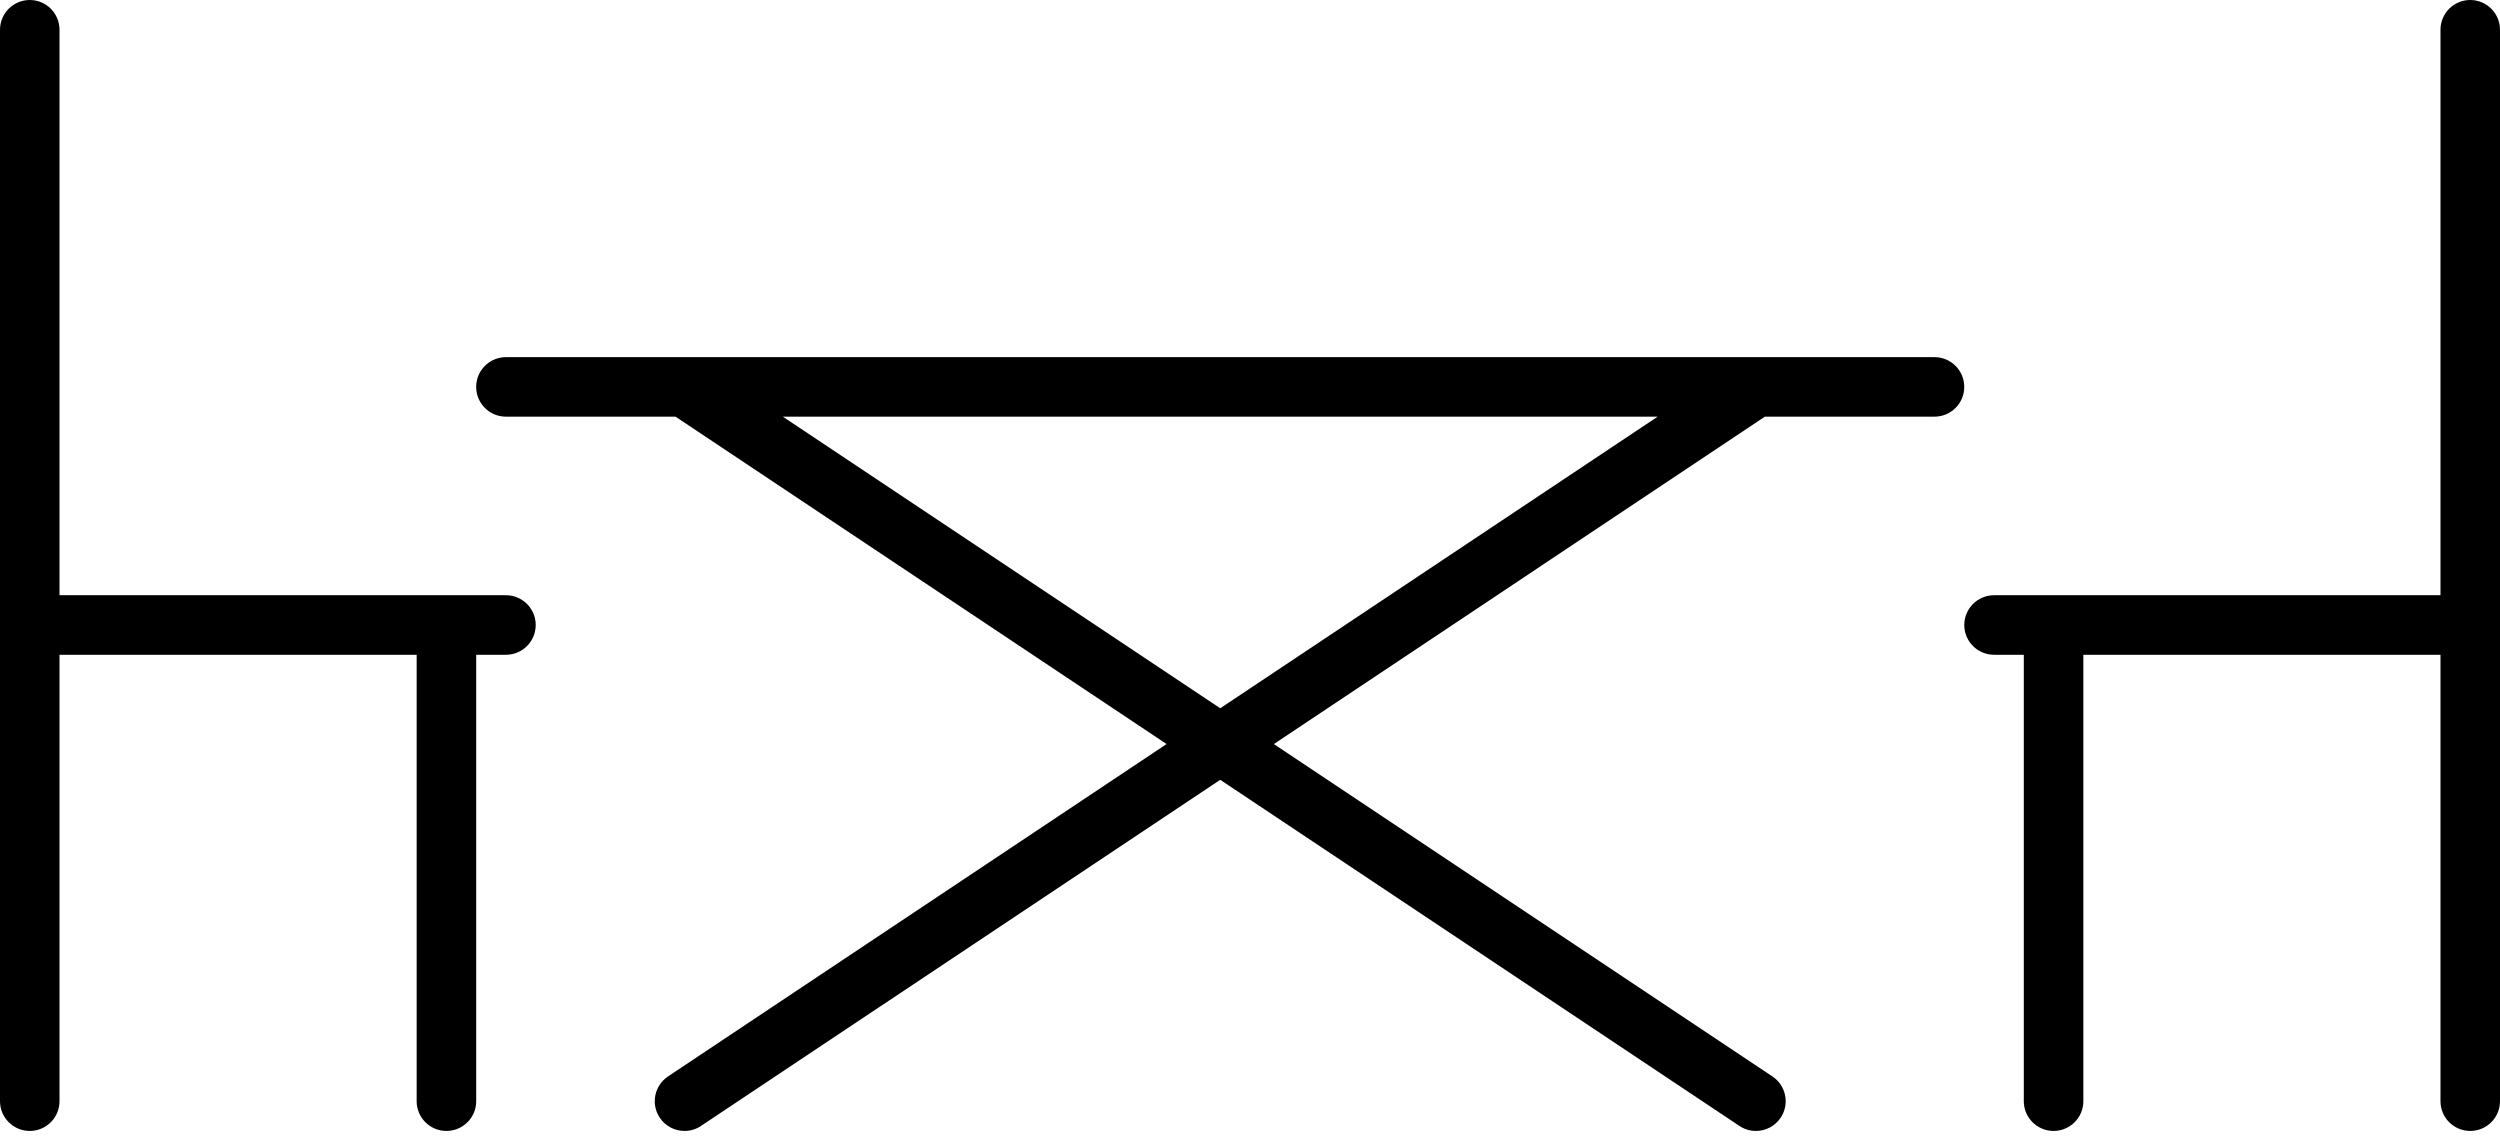
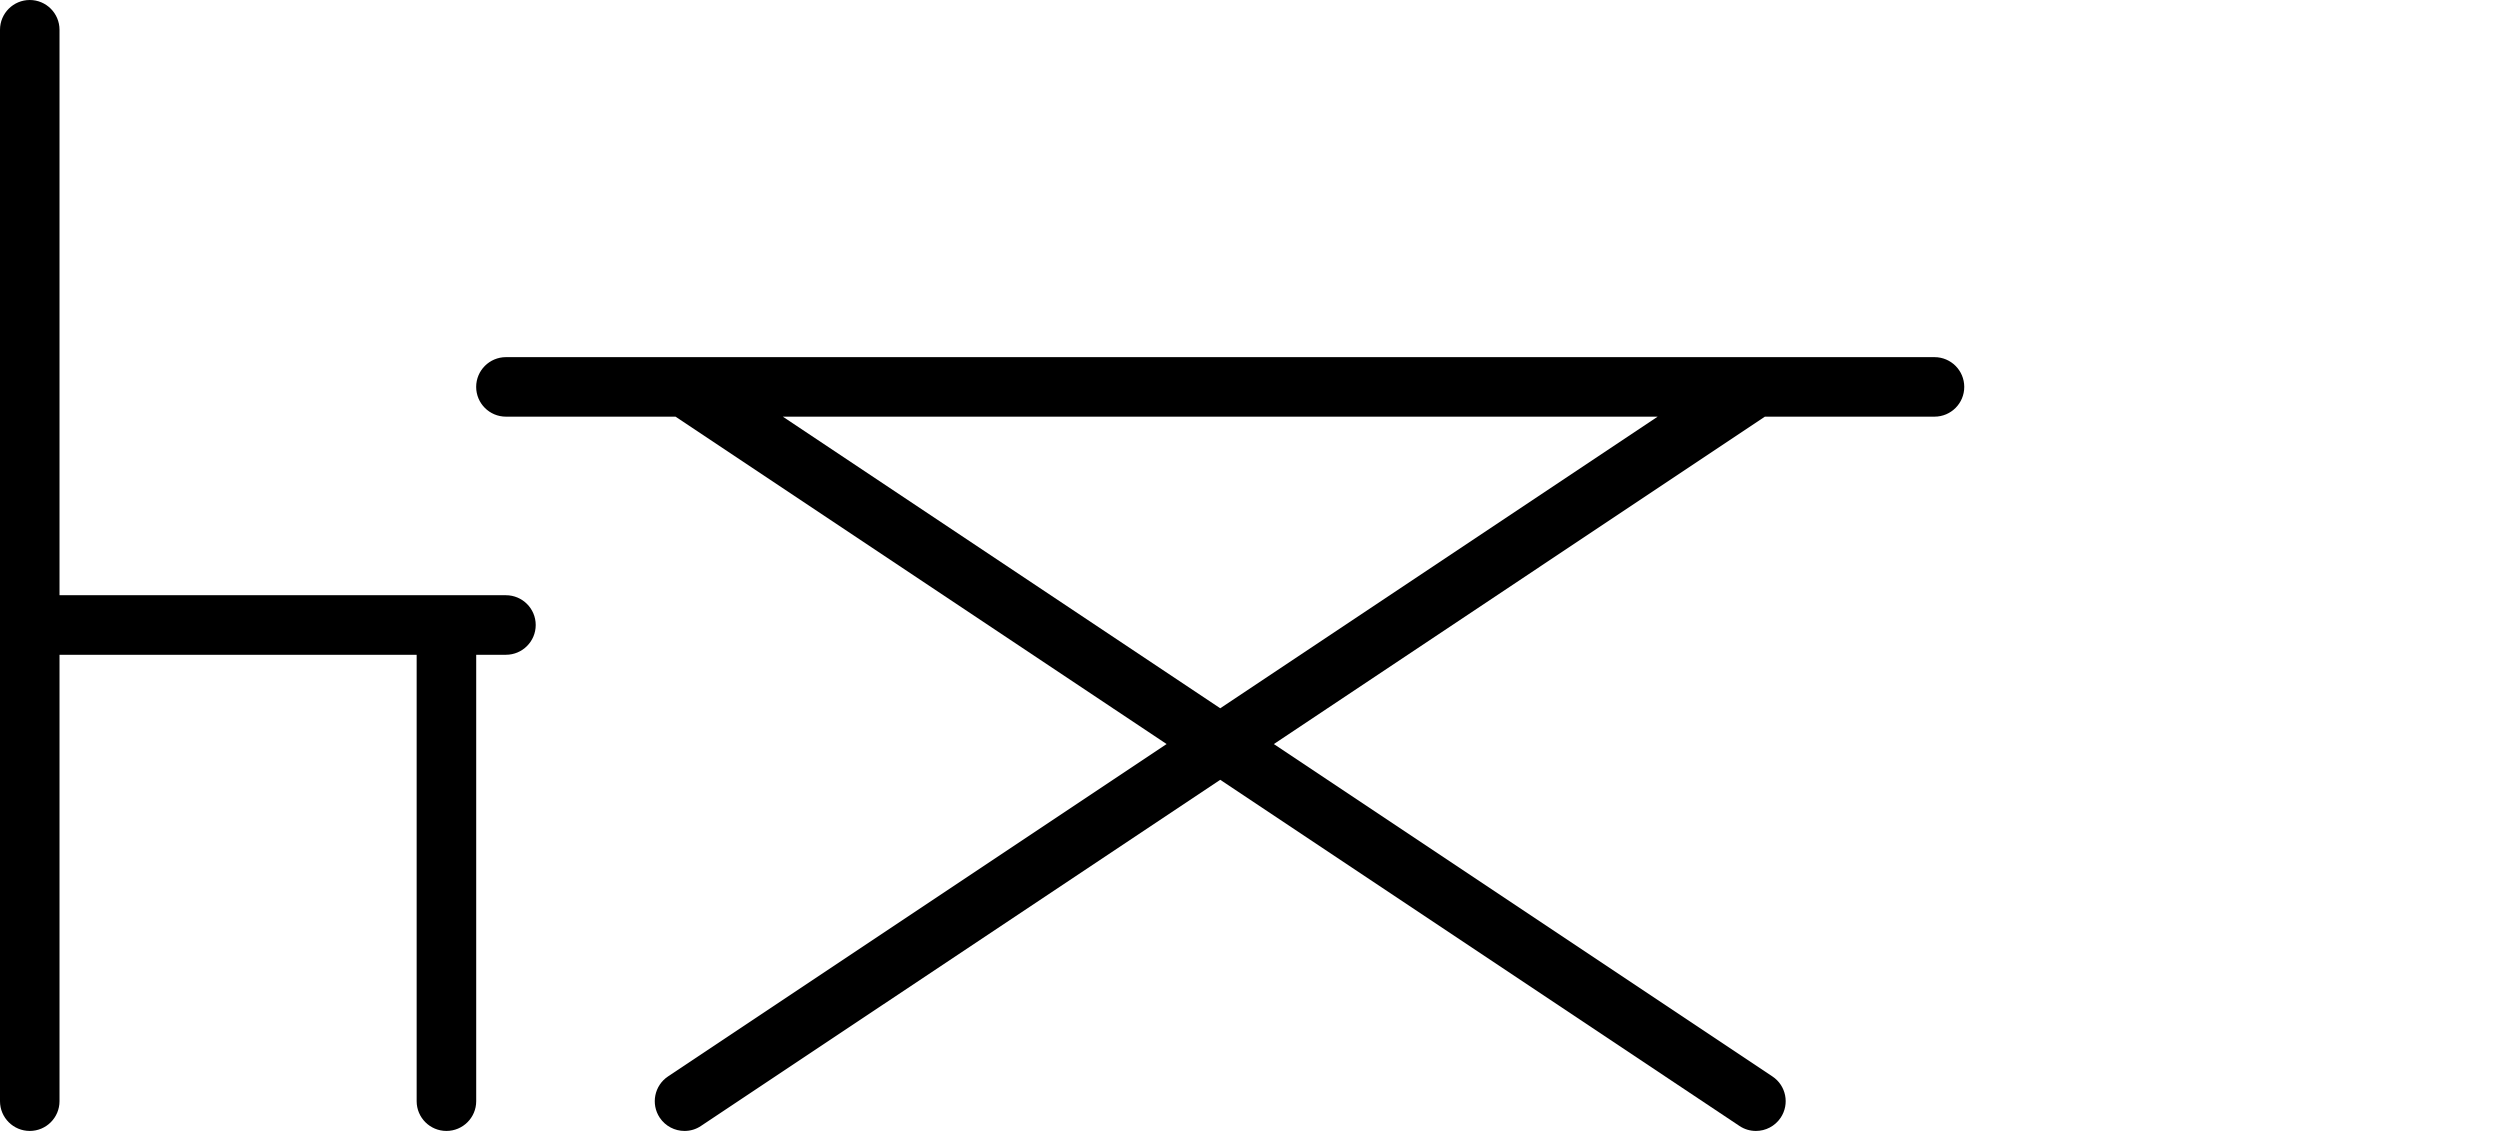
<svg xmlns="http://www.w3.org/2000/svg" width="77" height="35" viewBox="0 0 77 35" fill="none">
  <path d="M15.583 12.833H20.806L35.931 22.917L20.575 33.154C20.155 33.434 20.04 34.003 20.32 34.425C20.498 34.69 20.788 34.833 21.083 34.833C21.259 34.833 21.435 34.784 21.59 34.679L37.583 24.018L53.575 34.679C53.731 34.784 53.908 34.833 54.083 34.833C54.378 34.833 54.667 34.69 54.845 34.425C55.126 34.003 55.012 33.434 54.59 33.154L39.234 22.917L54.359 12.833H59.583C60.089 12.833 60.499 12.423 60.499 11.917C60.499 11.411 60.089 11 59.583 11H15.583C15.077 11 14.666 11.411 14.666 11.917C14.666 12.423 15.077 12.833 15.583 12.833ZM51.056 12.833L37.583 21.815L24.11 12.833H51.056Z" fill="black" />
  <path d="M0.917 34.833C1.423 34.833 1.833 34.423 1.833 33.917V20.167H12.833V33.917C12.833 34.423 13.244 34.833 13.75 34.833C14.256 34.833 14.667 34.423 14.667 33.917V20.167H15.583C16.089 20.167 16.5 19.756 16.5 19.25C16.5 18.744 16.089 18.333 15.583 18.333H1.833V0.917C1.833 0.411 1.423 0 0.917 0C0.411 0 0 0.411 0 0.917V19.25V33.917C0 34.423 0.411 34.833 0.917 34.833Z" fill="black" />
-   <path d="M76.083 0C75.577 0 75.167 0.411 75.167 0.917V18.333H61.417C60.911 18.333 60.5 18.744 60.5 19.25C60.5 19.756 60.911 20.167 61.417 20.167H62.333V33.917C62.333 34.423 62.744 34.833 63.25 34.833C63.756 34.833 64.167 34.423 64.167 33.917V20.167H75.167V33.917C75.167 34.423 75.577 34.833 76.083 34.833C76.589 34.833 77 34.423 77 33.917V19.25V0.917C77 0.411 76.589 0 76.083 0Z" fill="black" />
  <script />
  <script id="bw-fido2-page-script" />
</svg>